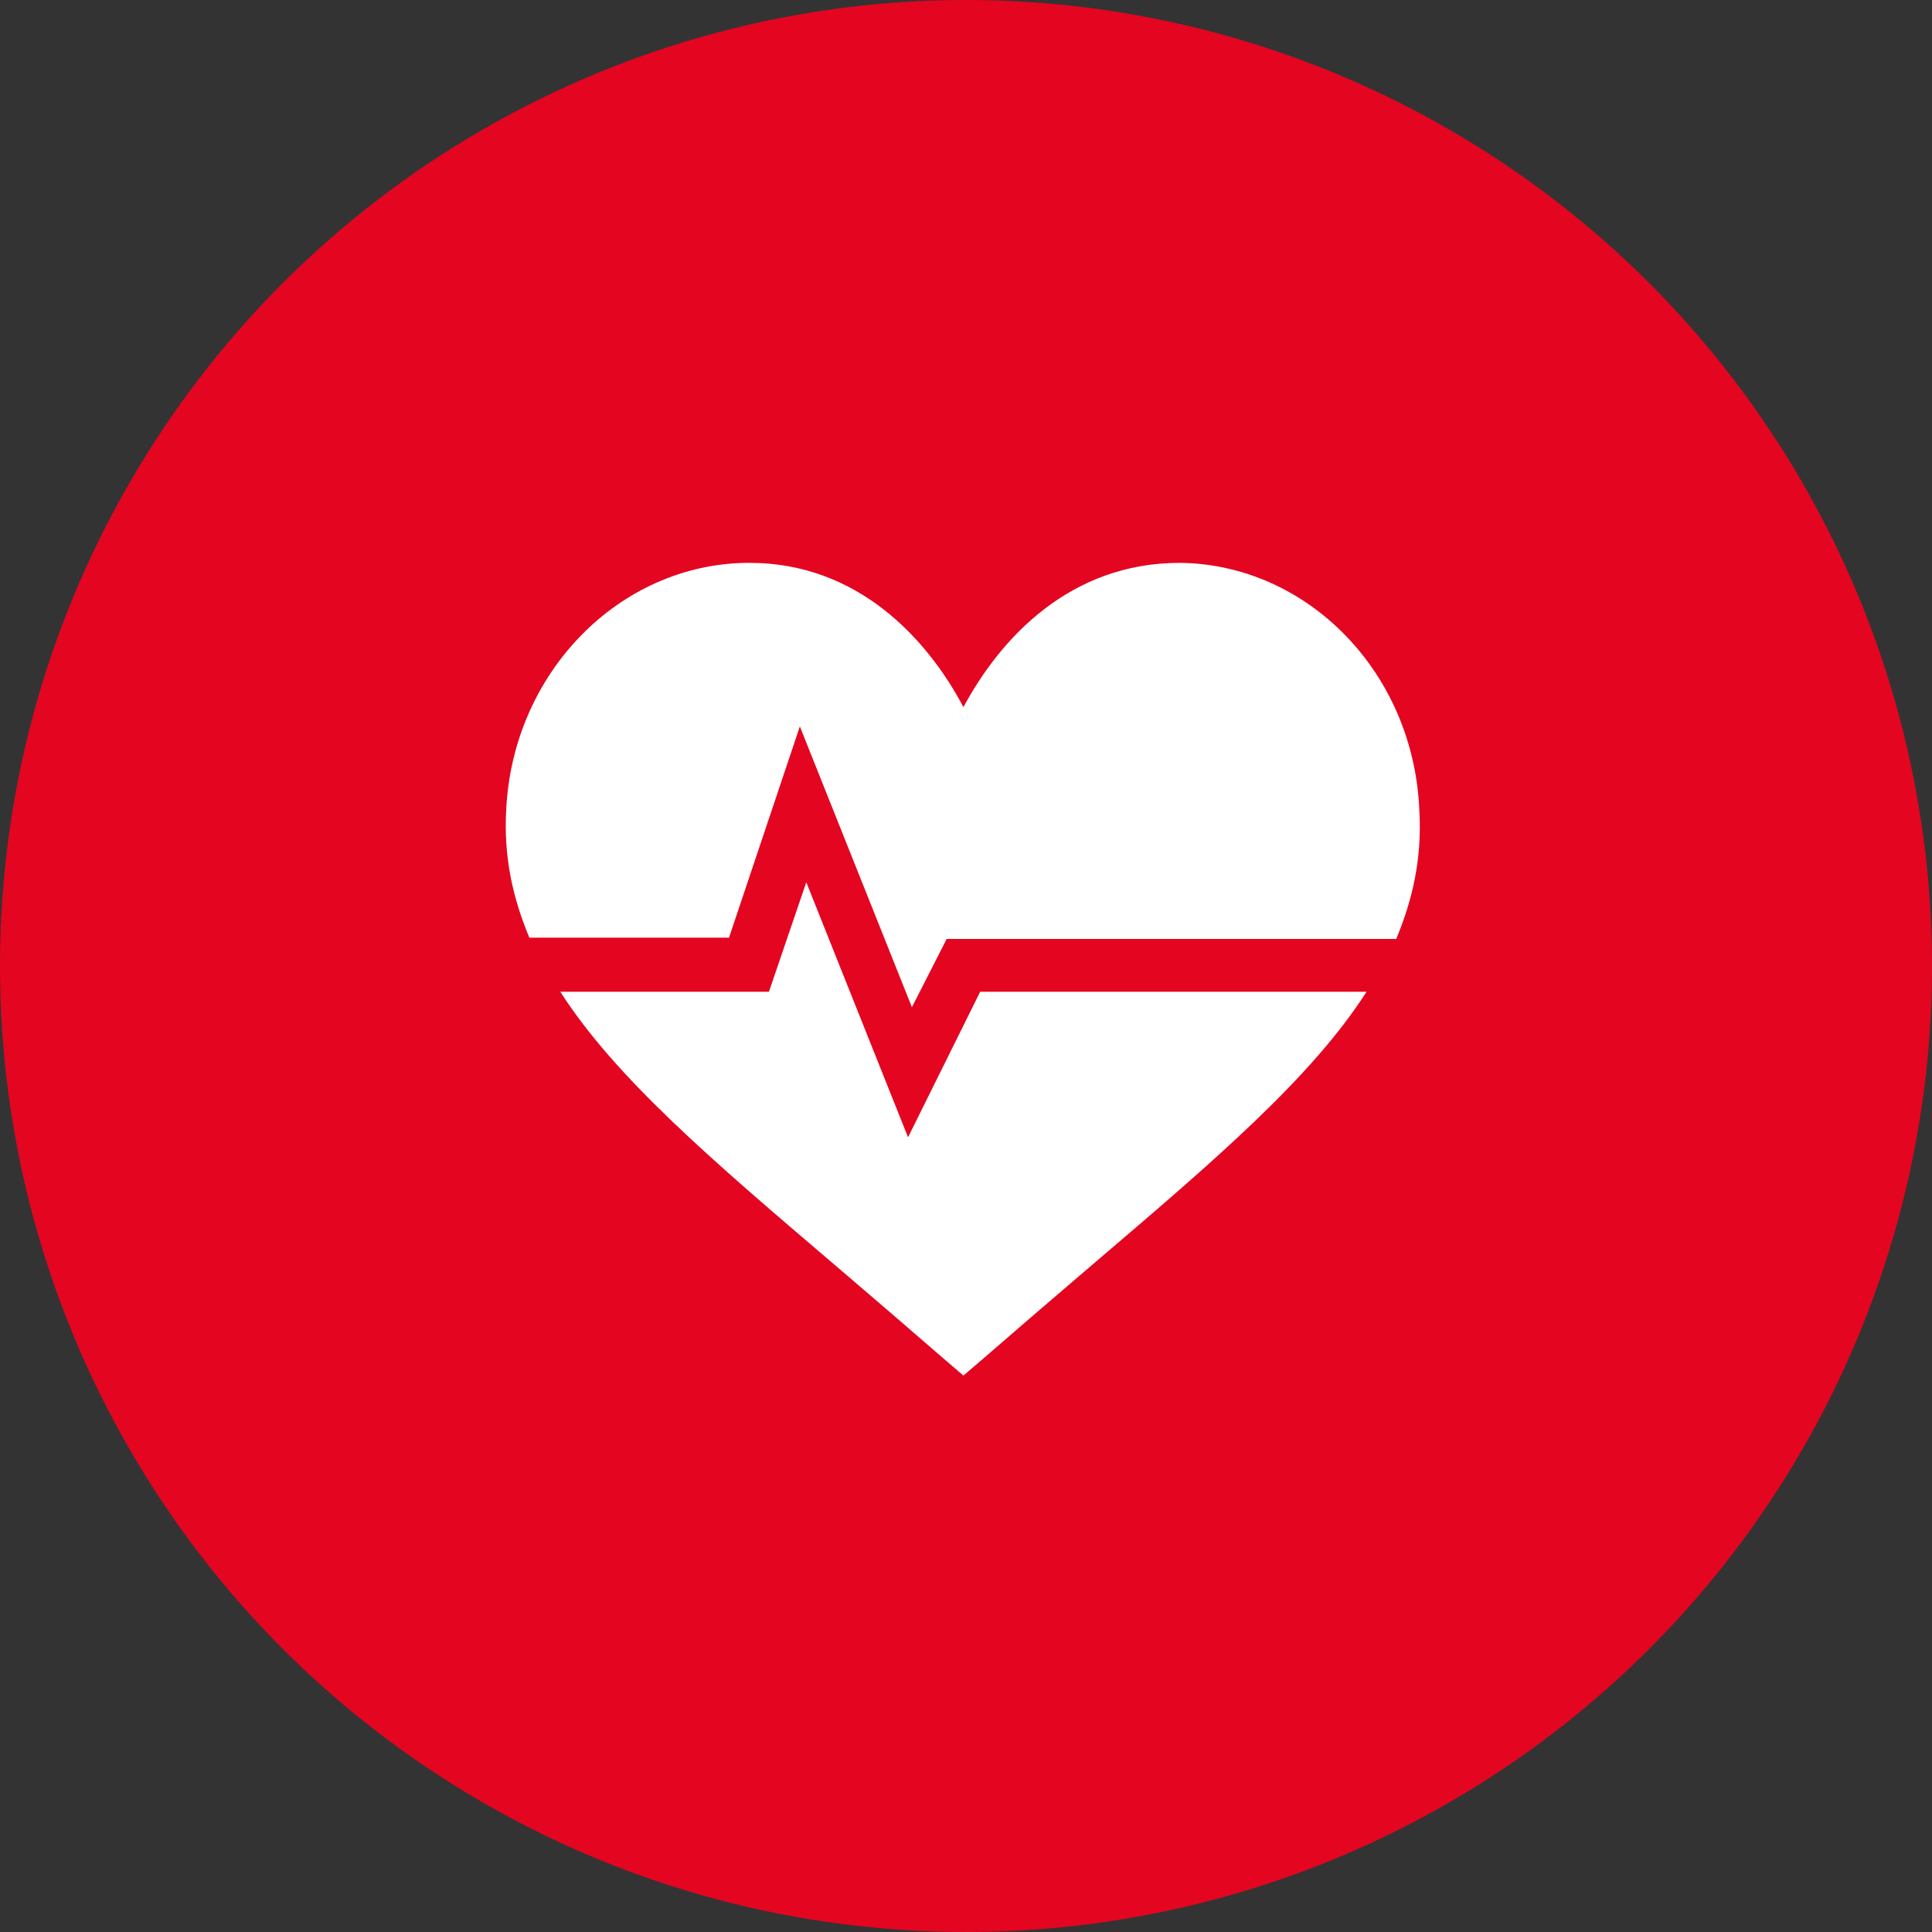
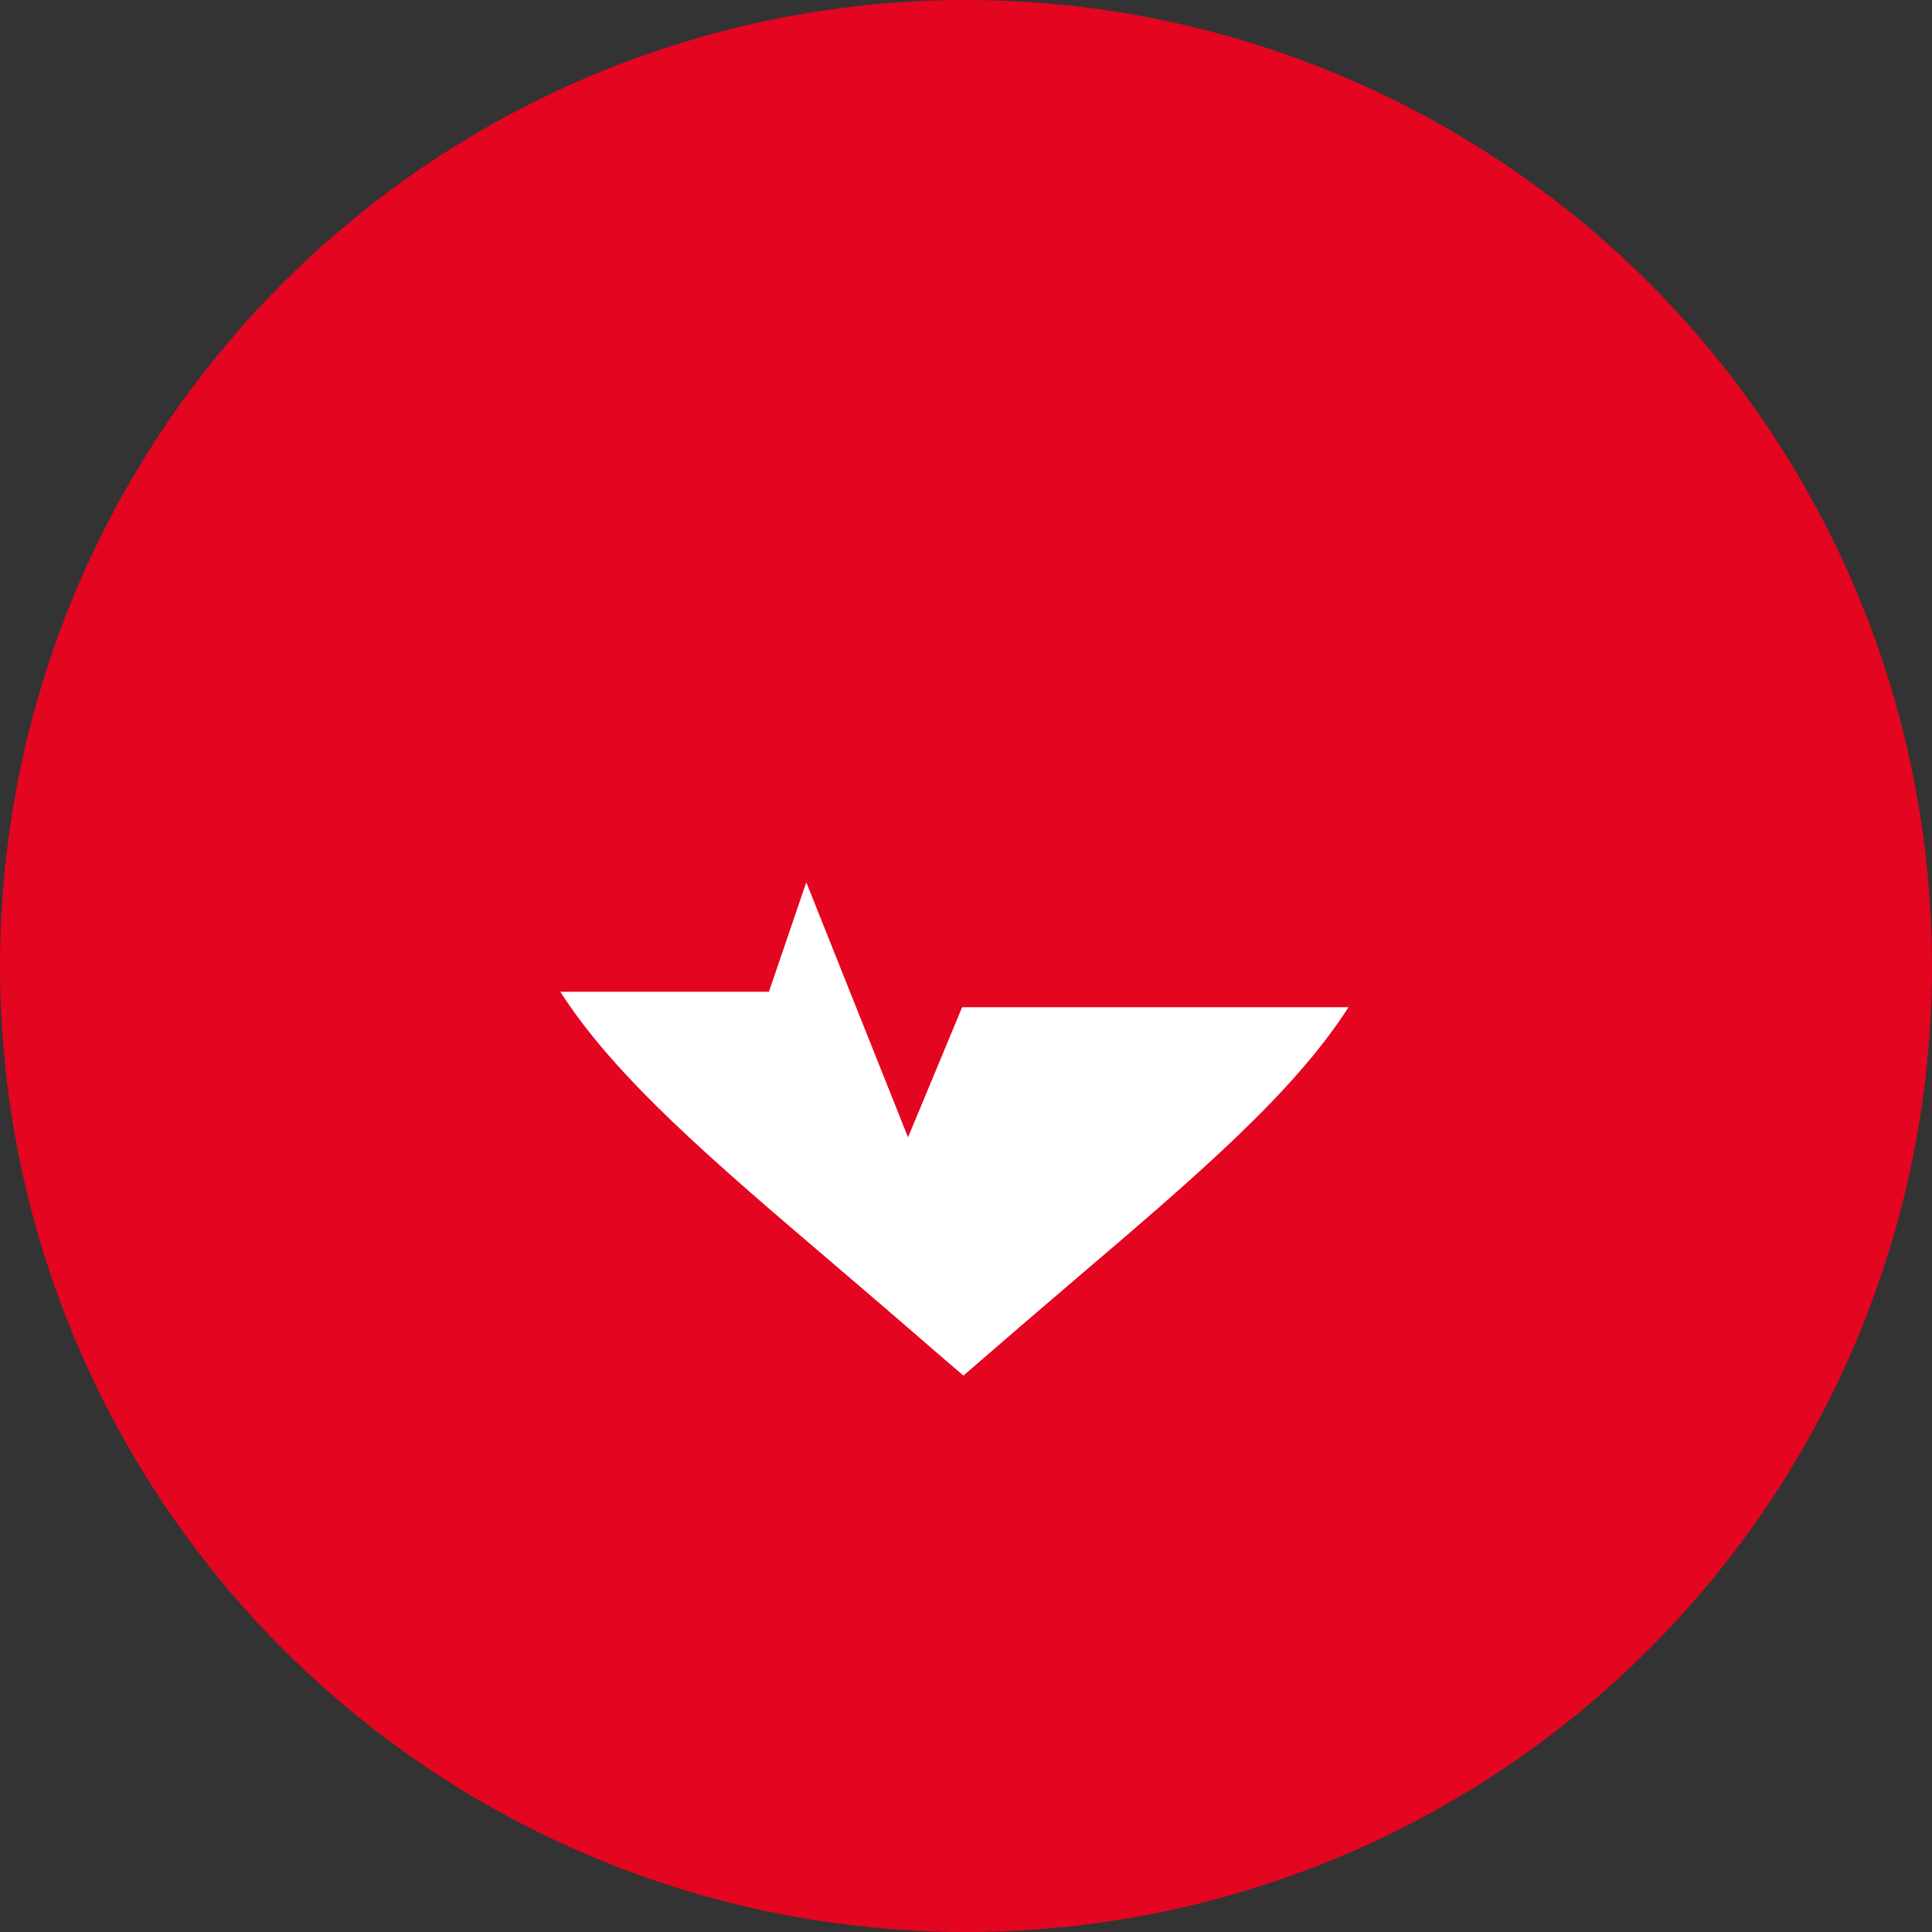
<svg xmlns="http://www.w3.org/2000/svg" version="1.1" x="0px" y="0px" viewBox="0 0 150 150" style="enable-background:new 0 0 150 150;" xml:space="preserve">
  <rect x="0" y="0" width="150" height="150" fill="#333333" stroke="none" />
  <style type="text/css">
	.st0{fill:#E40521;}
	.st1{fill:#FFFFFF;}
</style>
  <g id="Ebene_1">
    <circle class="st0" cx="75" cy="75" r="75" />
  </g>
  <g id="Ebene_5">
    <g>
-       <path class="st1" d="M70.5,88.3l-7.9-19.8L59.7,77H43.5c4.3,6.7,11.8,13.1,21.3,21.2c2.7,2.3,5.6,4.8,8.6,7.4l1.4,1.2l1.4-1.2    c3-2.6,5.9-5.1,8.6-7.4c9.5-8.1,17-14.5,21.3-21.2h-30L70.5,88.3z M70.5,88.3" />
-       <path class="st1" d="M91.6,43.7c-8.5,0-13.9,5.8-16.8,11.2c-2.8-5.3-8.2-11.2-16.6-11.2H58c-9.9,0.1-18.2,8.5-18.7,19.2    c-0.2,3.6,0.5,6.8,1.8,9.9h15.5l5.5-16.4l8.7,21.8l2.7-5.3h34.9c1.3-3.1,2-6.3,1.8-9.9C109.8,52.2,101.5,43.8,91.6,43.7L91.6,43.7    z M91.6,43.7" />
+       <path class="st1" d="M70.5,88.3l-7.9-19.8L59.7,77H43.5c4.3,6.7,11.8,13.1,21.3,21.2c2.7,2.3,5.6,4.8,8.6,7.4l1.4,1.2c3-2.6,5.9-5.1,8.6-7.4c9.5-8.1,17-14.5,21.3-21.2h-30L70.5,88.3z M70.5,88.3" />
    </g>
  </g>
</svg>